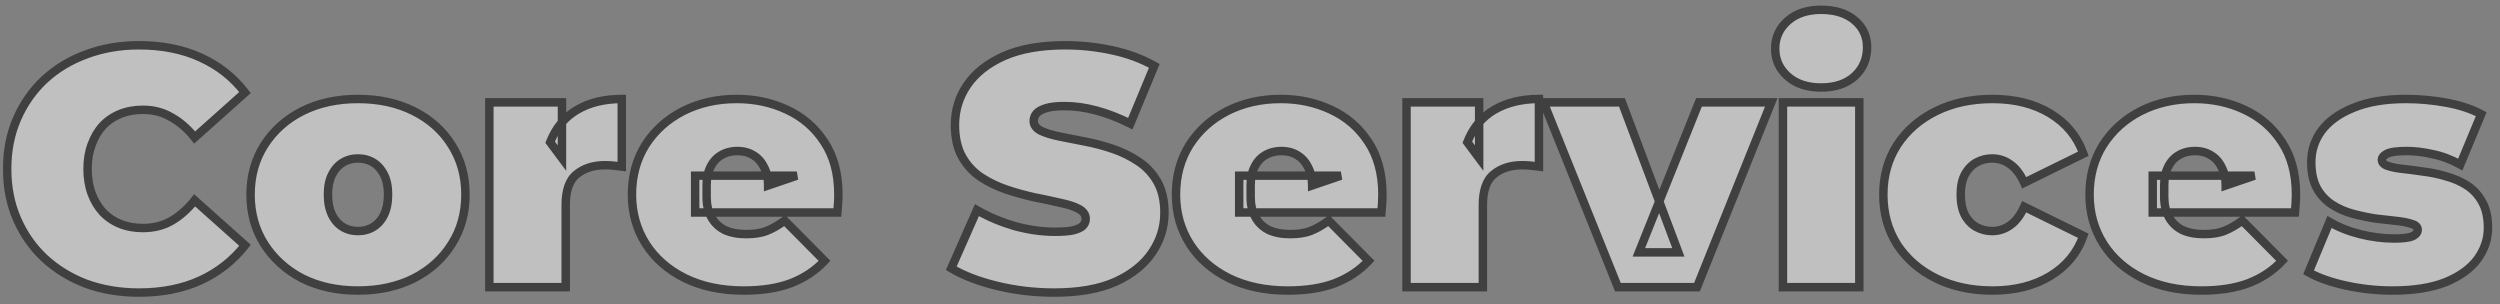
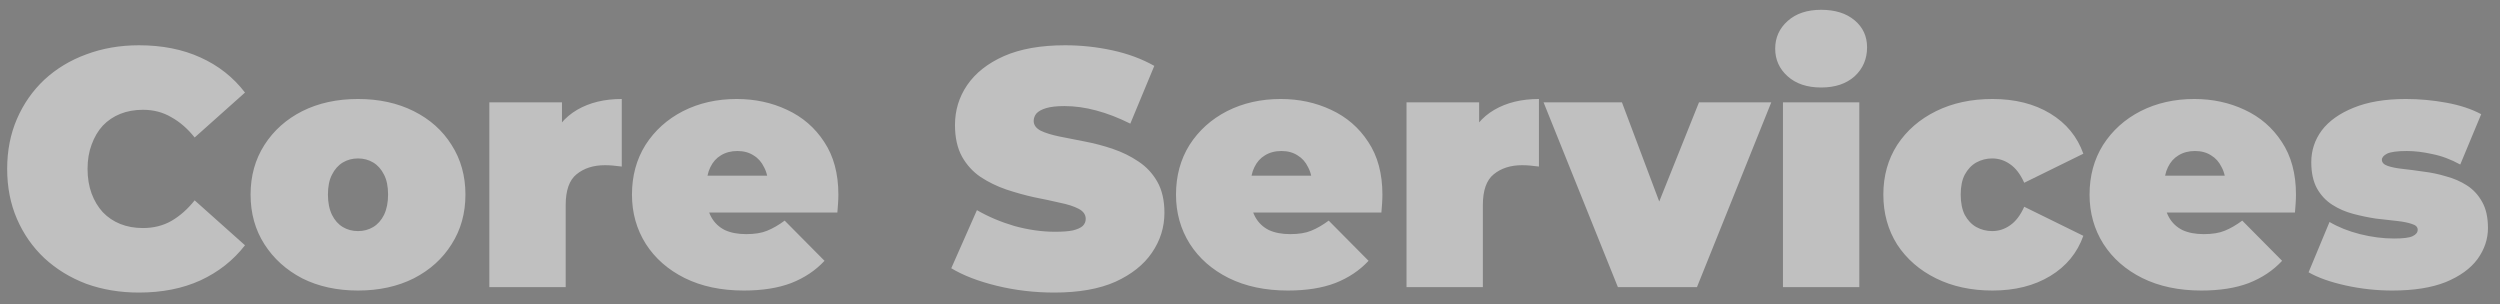
<svg xmlns="http://www.w3.org/2000/svg" width="296" height="36" viewBox="0 0 296 36" fill="none">
  <rect x="0" y="0" width="296" height="36" fill="#808080" stroke="none" />
  <g opacity="0.5">
    <mask id="path-1-outside-1_269_41" maskUnits="userSpaceOnUse" x="0" y="0" width="296" height="36" fill="black">
      <rect fill="white" width="296" height="36" />
-       <path d="M16.448 34.64C14.207 34.64 12.127 34.293 10.207 33.6C8.314 32.88 6.661 31.867 5.247 30.56C3.861 29.253 2.781 27.707 2.007 25.92C1.234 24.133 0.848 22.16 0.848 20C0.848 17.84 1.234 15.867 2.007 14.08C2.781 12.293 3.861 10.747 5.247 9.44C6.661 8.133 8.314 7.133 10.207 6.44C12.127 5.72 14.207 5.36 16.448 5.36C19.194 5.36 21.621 5.84 23.727 6.8C25.861 7.76 27.621 9.147 29.008 10.96L23.047 16.28C22.221 15.24 21.301 14.44 20.288 13.88C19.301 13.293 18.181 13 16.927 13C15.941 13 15.047 13.16 14.248 13.48C13.447 13.8 12.754 14.267 12.168 14.88C11.607 15.493 11.168 16.24 10.848 17.12C10.527 17.973 10.367 18.933 10.367 20C10.367 21.067 10.527 22.04 10.848 22.92C11.168 23.773 11.607 24.507 12.168 25.12C12.754 25.733 13.447 26.2 14.248 26.52C15.047 26.84 15.941 27 16.927 27C18.181 27 19.301 26.72 20.288 26.16C21.301 25.573 22.221 24.76 23.047 23.72L29.008 29.04C27.621 30.827 25.861 32.213 23.727 33.2C21.621 34.16 19.194 34.64 16.448 34.64ZM42.388 34.4C39.908 34.4 37.708 33.92 35.788 32.96C33.895 31.973 32.401 30.627 31.308 28.92C30.215 27.213 29.668 25.253 29.668 23.04C29.668 20.827 30.215 18.867 31.308 17.16C32.401 15.453 33.895 14.12 35.788 13.16C37.708 12.2 39.908 11.72 42.388 11.72C44.868 11.72 47.068 12.2 48.988 13.16C50.908 14.12 52.401 15.453 53.468 17.16C54.562 18.867 55.108 20.827 55.108 23.04C55.108 25.253 54.562 27.213 53.468 28.92C52.401 30.627 50.908 31.973 48.988 32.96C47.068 33.92 44.868 34.4 42.388 34.4ZM42.388 27.36C43.055 27.36 43.655 27.2 44.188 26.88C44.721 26.56 45.148 26.08 45.468 25.44C45.788 24.773 45.948 23.973 45.948 23.04C45.948 22.08 45.788 21.293 45.468 20.68C45.148 20.04 44.721 19.56 44.188 19.24C43.655 18.92 43.055 18.76 42.388 18.76C41.721 18.76 41.121 18.92 40.588 19.24C40.055 19.56 39.628 20.04 39.308 20.68C38.988 21.293 38.828 22.08 38.828 23.04C38.828 23.973 38.988 24.773 39.308 25.44C39.628 26.08 40.055 26.56 40.588 26.88C41.121 27.2 41.721 27.36 42.388 27.36ZM57.938 34V12.12H66.537V18.72L65.138 16.84C65.804 15.133 66.871 13.853 68.338 13C69.804 12.147 71.564 11.72 73.618 11.72V19.72C73.218 19.667 72.858 19.627 72.537 19.6C72.244 19.573 71.938 19.56 71.618 19.56C70.257 19.56 69.138 19.92 68.257 20.64C67.404 21.333 66.978 22.547 66.978 24.28V34H57.938ZM88.064 34.4C85.398 34.4 83.064 33.907 81.064 32.92C79.091 31.933 77.558 30.587 76.464 28.88C75.371 27.147 74.824 25.2 74.824 23.04C74.824 20.827 75.358 18.867 76.424 17.16C77.518 15.453 78.998 14.12 80.864 13.16C82.758 12.2 84.878 11.72 87.224 11.72C89.384 11.72 91.371 12.147 93.184 13C95.024 13.853 96.491 15.12 97.584 16.8C98.704 18.48 99.264 20.56 99.264 23.04C99.264 23.36 99.251 23.72 99.224 24.12C99.198 24.493 99.171 24.84 99.144 25.16H82.304V20.8H94.344L90.944 21.96C90.944 21.107 90.784 20.387 90.464 19.8C90.171 19.187 89.758 18.72 89.224 18.4C88.691 18.053 88.051 17.88 87.304 17.88C86.558 17.88 85.904 18.053 85.344 18.4C84.811 18.72 84.398 19.187 84.104 19.8C83.811 20.387 83.664 21.107 83.664 21.96V23.32C83.664 24.253 83.851 25.053 84.224 25.72C84.598 26.387 85.131 26.893 85.824 27.24C86.518 27.56 87.358 27.72 88.344 27.72C89.358 27.72 90.184 27.587 90.824 27.32C91.491 27.053 92.184 26.653 92.904 26.12L97.624 30.88C96.558 32.027 95.238 32.907 93.664 33.52C92.118 34.107 90.251 34.4 88.064 34.4ZM124.829 34.64C122.483 34.64 120.216 34.373 118.029 33.84C115.843 33.307 114.043 32.613 112.629 31.76L115.669 24.88C117.003 25.653 118.483 26.28 120.109 26.76C121.763 27.213 123.363 27.44 124.909 27.44C125.816 27.44 126.523 27.387 127.029 27.28C127.563 27.147 127.949 26.973 128.189 26.76C128.429 26.52 128.549 26.24 128.549 25.92C128.549 25.413 128.269 25.013 127.709 24.72C127.149 24.427 126.403 24.187 125.469 24C124.563 23.787 123.563 23.573 122.469 23.36C121.376 23.12 120.269 22.813 119.149 22.44C118.056 22.067 117.043 21.573 116.109 20.96C115.203 20.347 114.469 19.547 113.909 18.56C113.349 17.547 113.069 16.293 113.069 14.8C113.069 13.067 113.549 11.493 114.509 10.08C115.496 8.64 116.949 7.493 118.869 6.64C120.816 5.787 123.229 5.36 126.109 5.36C128.003 5.36 129.869 5.56 131.709 5.96C133.549 6.36 135.203 6.973 136.669 7.8L133.829 14.64C132.443 13.947 131.096 13.427 129.789 13.08C128.509 12.733 127.256 12.56 126.029 12.56C125.123 12.56 124.403 12.64 123.869 12.8C123.336 12.96 122.949 13.173 122.709 13.44C122.496 13.707 122.389 14 122.389 14.32C122.389 14.8 122.669 15.187 123.229 15.48C123.789 15.747 124.523 15.973 125.429 16.16C126.363 16.347 127.376 16.547 128.469 16.76C129.589 16.973 130.696 17.267 131.789 17.64C132.883 18.013 133.883 18.507 134.789 19.12C135.723 19.733 136.469 20.533 137.029 21.52C137.589 22.507 137.869 23.733 137.869 25.2C137.869 26.907 137.376 28.48 136.389 29.92C135.429 31.333 133.989 32.48 132.069 33.36C130.149 34.213 127.736 34.64 124.829 34.64ZM152.478 34.4C149.812 34.4 147.478 33.907 145.478 32.92C143.505 31.933 141.972 30.587 140.878 28.88C139.785 27.147 139.238 25.2 139.238 23.04C139.238 20.827 139.772 18.867 140.838 17.16C141.932 15.453 143.412 14.12 145.278 13.16C147.172 12.2 149.292 11.72 151.638 11.72C153.798 11.72 155.785 12.147 157.598 13C159.438 13.853 160.905 15.12 161.998 16.8C163.118 18.48 163.678 20.56 163.678 23.04C163.678 23.36 163.665 23.72 163.638 24.12C163.612 24.493 163.585 24.84 163.558 25.16H146.718V20.8H158.758L155.358 21.96C155.358 21.107 155.198 20.387 154.878 19.8C154.585 19.187 154.172 18.72 153.638 18.4C153.105 18.053 152.465 17.88 151.718 17.88C150.972 17.88 150.318 18.053 149.758 18.4C149.225 18.72 148.812 19.187 148.518 19.8C148.225 20.387 148.078 21.107 148.078 21.96V23.32C148.078 24.253 148.265 25.053 148.638 25.72C149.012 26.387 149.545 26.893 150.238 27.24C150.932 27.56 151.772 27.72 152.758 27.72C153.772 27.72 154.598 27.587 155.238 27.32C155.905 27.053 156.598 26.653 157.318 26.12L162.038 30.88C160.972 32.027 159.652 32.907 158.078 33.52C156.532 34.107 154.665 34.4 152.478 34.4ZM166.531 34V12.12H175.131V18.72L173.731 16.84C174.398 15.133 175.465 13.853 176.931 13C178.398 12.147 180.158 11.72 182.211 11.72V19.72C181.811 19.667 181.451 19.627 181.131 19.6C180.838 19.573 180.531 19.56 180.211 19.56C178.851 19.56 177.731 19.92 176.851 20.64C175.998 21.333 175.571 22.547 175.571 24.28V34H166.531ZM191.559 34L182.759 12.12H192.039L198.719 29.88H194.039L201.159 12.12H209.719L200.919 34H191.559ZM211.102 34V12.12H220.142V34H211.102ZM215.622 10.36C213.968 10.36 212.648 9.92 211.662 9.04C210.675 8.16 210.182 7.067 210.182 5.76C210.182 4.453 210.675 3.36 211.662 2.48C212.648 1.6 213.968 1.16 215.622 1.16C217.275 1.16 218.595 1.573 219.582 2.4C220.568 3.227 221.062 4.293 221.062 5.6C221.062 6.987 220.568 8.133 219.582 9.04C218.595 9.92 217.275 10.36 215.622 10.36ZM235.908 34.4C233.402 34.4 231.175 33.92 229.228 32.96C227.282 32 225.748 30.667 224.628 28.96C223.535 27.227 222.988 25.253 222.988 23.04C222.988 20.827 223.535 18.867 224.628 17.16C225.748 15.453 227.282 14.12 229.228 13.16C231.175 12.2 233.402 11.72 235.908 11.72C238.575 11.72 240.855 12.293 242.748 13.44C244.642 14.587 245.948 16.173 246.668 18.2L239.668 21.64C239.215 20.627 238.655 19.893 237.988 19.44C237.348 18.987 236.642 18.76 235.868 18.76C235.202 18.76 234.575 18.92 233.988 19.24C233.428 19.56 232.975 20.04 232.628 20.68C232.308 21.293 232.148 22.08 232.148 23.04C232.148 24 232.308 24.8 232.628 25.44C232.975 26.08 233.428 26.56 233.988 26.88C234.575 27.2 235.202 27.36 235.868 27.36C236.642 27.36 237.348 27.133 237.988 26.68C238.655 26.227 239.215 25.493 239.668 24.48L246.668 27.92C245.948 29.947 244.642 31.533 242.748 32.68C240.855 33.827 238.575 34.4 235.908 34.4ZM260.643 34.4C257.976 34.4 255.643 33.907 253.643 32.92C251.669 31.933 250.136 30.587 249.043 28.88C247.949 27.147 247.403 25.2 247.403 23.04C247.403 20.827 247.936 18.867 249.003 17.16C250.096 15.453 251.576 14.12 253.443 13.16C255.336 12.2 257.456 11.72 259.803 11.72C261.963 11.72 263.949 12.147 265.763 13C267.603 13.853 269.069 15.12 270.163 16.8C271.283 18.48 271.843 20.56 271.843 23.04C271.843 23.36 271.829 23.72 271.803 24.12C271.776 24.493 271.749 24.84 271.723 25.16H254.883V20.8H266.923L263.523 21.96C263.523 21.107 263.363 20.387 263.043 19.8C262.749 19.187 262.336 18.72 261.803 18.4C261.269 18.053 260.629 17.88 259.883 17.88C259.136 17.88 258.483 18.053 257.923 18.4C257.389 18.72 256.976 19.187 256.683 19.8C256.389 20.387 256.243 21.107 256.243 21.96V23.32C256.243 24.253 256.429 25.053 256.803 25.72C257.176 26.387 257.709 26.893 258.403 27.24C259.096 27.56 259.936 27.72 260.923 27.72C261.936 27.72 262.763 27.587 263.403 27.32C264.069 27.053 264.763 26.653 265.483 26.12L270.203 30.88C269.136 32.027 267.816 32.907 266.243 33.52C264.696 34.107 262.829 34.4 260.643 34.4ZM283.255 34.4C281.389 34.4 279.549 34.2 277.735 33.8C275.922 33.4 274.455 32.88 273.335 32.24L275.815 26.28C276.855 26.893 278.055 27.373 279.415 27.72C280.802 28.067 282.149 28.24 283.455 28.24C284.549 28.24 285.282 28.147 285.655 27.96C286.055 27.773 286.255 27.52 286.255 27.2C286.255 26.88 286.029 26.653 285.575 26.52C285.122 26.36 284.522 26.24 283.775 26.16C283.029 26.08 282.202 25.987 281.295 25.88C280.415 25.747 279.522 25.56 278.615 25.32C277.709 25.08 276.882 24.72 276.135 24.24C275.389 23.76 274.789 23.12 274.335 22.32C273.882 21.493 273.655 20.453 273.655 19.2C273.655 17.813 274.069 16.56 274.895 15.44C275.749 14.32 277.002 13.427 278.655 12.76C280.335 12.067 282.402 11.72 284.855 11.72C286.455 11.72 288.055 11.867 289.655 12.16C291.255 12.453 292.629 12.907 293.775 13.52L291.295 19.48C290.175 18.867 289.069 18.453 287.975 18.24C286.909 18 285.909 17.88 284.975 17.88C283.829 17.88 283.042 17.987 282.615 18.2C282.215 18.413 282.015 18.653 282.015 18.92C282.015 19.24 282.242 19.48 282.695 19.64C283.149 19.8 283.749 19.92 284.495 20C285.242 20.08 286.055 20.187 286.935 20.32C287.842 20.427 288.735 20.613 289.615 20.88C290.522 21.12 291.349 21.48 292.095 21.96C292.842 22.44 293.442 23.093 293.895 23.92C294.349 24.72 294.575 25.747 294.575 27C294.575 28.307 294.162 29.533 293.335 30.68C292.509 31.8 291.255 32.707 289.575 33.4C287.895 34.067 285.789 34.4 283.255 34.4Z" />
    </mask>
    <path d="M16.448 34.64C14.207 34.64 12.127 34.293 10.207 33.6C8.314 32.88 6.661 31.867 5.247 30.56C3.861 29.253 2.781 27.707 2.007 25.92C1.234 24.133 0.848 22.16 0.848 20C0.848 17.84 1.234 15.867 2.007 14.08C2.781 12.293 3.861 10.747 5.247 9.44C6.661 8.133 8.314 7.133 10.207 6.44C12.127 5.72 14.207 5.36 16.448 5.36C19.194 5.36 21.621 5.84 23.727 6.8C25.861 7.76 27.621 9.147 29.008 10.96L23.047 16.28C22.221 15.24 21.301 14.44 20.288 13.88C19.301 13.293 18.181 13 16.927 13C15.941 13 15.047 13.16 14.248 13.48C13.447 13.8 12.754 14.267 12.168 14.88C11.607 15.493 11.168 16.24 10.848 17.12C10.527 17.973 10.367 18.933 10.367 20C10.367 21.067 10.527 22.04 10.848 22.92C11.168 23.773 11.607 24.507 12.168 25.12C12.754 25.733 13.447 26.2 14.248 26.52C15.047 26.84 15.941 27 16.927 27C18.181 27 19.301 26.72 20.288 26.16C21.301 25.573 22.221 24.76 23.047 23.72L29.008 29.04C27.621 30.827 25.861 32.213 23.727 33.2C21.621 34.16 19.194 34.64 16.448 34.64ZM42.388 34.4C39.908 34.4 37.708 33.92 35.788 32.96C33.895 31.973 32.401 30.627 31.308 28.92C30.215 27.213 29.668 25.253 29.668 23.04C29.668 20.827 30.215 18.867 31.308 17.16C32.401 15.453 33.895 14.12 35.788 13.16C37.708 12.2 39.908 11.72 42.388 11.72C44.868 11.72 47.068 12.2 48.988 13.16C50.908 14.12 52.401 15.453 53.468 17.16C54.562 18.867 55.108 20.827 55.108 23.04C55.108 25.253 54.562 27.213 53.468 28.92C52.401 30.627 50.908 31.973 48.988 32.96C47.068 33.92 44.868 34.4 42.388 34.4ZM42.388 27.36C43.055 27.36 43.655 27.2 44.188 26.88C44.721 26.56 45.148 26.08 45.468 25.44C45.788 24.773 45.948 23.973 45.948 23.04C45.948 22.08 45.788 21.293 45.468 20.68C45.148 20.04 44.721 19.56 44.188 19.24C43.655 18.92 43.055 18.76 42.388 18.76C41.721 18.76 41.121 18.92 40.588 19.24C40.055 19.56 39.628 20.04 39.308 20.68C38.988 21.293 38.828 22.08 38.828 23.04C38.828 23.973 38.988 24.773 39.308 25.44C39.628 26.08 40.055 26.56 40.588 26.88C41.121 27.2 41.721 27.36 42.388 27.36ZM57.938 34V12.12H66.537V18.72L65.138 16.84C65.804 15.133 66.871 13.853 68.338 13C69.804 12.147 71.564 11.72 73.618 11.72V19.72C73.218 19.667 72.858 19.627 72.537 19.6C72.244 19.573 71.938 19.56 71.618 19.56C70.257 19.56 69.138 19.92 68.257 20.64C67.404 21.333 66.978 22.547 66.978 24.28V34H57.938ZM88.064 34.4C85.398 34.4 83.064 33.907 81.064 32.92C79.091 31.933 77.558 30.587 76.464 28.88C75.371 27.147 74.824 25.2 74.824 23.04C74.824 20.827 75.358 18.867 76.424 17.16C77.518 15.453 78.998 14.12 80.864 13.16C82.758 12.2 84.878 11.72 87.224 11.72C89.384 11.72 91.371 12.147 93.184 13C95.024 13.853 96.491 15.12 97.584 16.8C98.704 18.48 99.264 20.56 99.264 23.04C99.264 23.36 99.251 23.72 99.224 24.12C99.198 24.493 99.171 24.84 99.144 25.16H82.304V20.8H94.344L90.944 21.96C90.944 21.107 90.784 20.387 90.464 19.8C90.171 19.187 89.758 18.72 89.224 18.4C88.691 18.053 88.051 17.88 87.304 17.88C86.558 17.88 85.904 18.053 85.344 18.4C84.811 18.72 84.398 19.187 84.104 19.8C83.811 20.387 83.664 21.107 83.664 21.96V23.32C83.664 24.253 83.851 25.053 84.224 25.72C84.598 26.387 85.131 26.893 85.824 27.24C86.518 27.56 87.358 27.72 88.344 27.72C89.358 27.72 90.184 27.587 90.824 27.32C91.491 27.053 92.184 26.653 92.904 26.12L97.624 30.88C96.558 32.027 95.238 32.907 93.664 33.52C92.118 34.107 90.251 34.4 88.064 34.4ZM124.829 34.64C122.483 34.64 120.216 34.373 118.029 33.84C115.843 33.307 114.043 32.613 112.629 31.76L115.669 24.88C117.003 25.653 118.483 26.28 120.109 26.76C121.763 27.213 123.363 27.44 124.909 27.44C125.816 27.44 126.523 27.387 127.029 27.28C127.563 27.147 127.949 26.973 128.189 26.76C128.429 26.52 128.549 26.24 128.549 25.92C128.549 25.413 128.269 25.013 127.709 24.72C127.149 24.427 126.403 24.187 125.469 24C124.563 23.787 123.563 23.573 122.469 23.36C121.376 23.12 120.269 22.813 119.149 22.44C118.056 22.067 117.043 21.573 116.109 20.96C115.203 20.347 114.469 19.547 113.909 18.56C113.349 17.547 113.069 16.293 113.069 14.8C113.069 13.067 113.549 11.493 114.509 10.08C115.496 8.64 116.949 7.493 118.869 6.64C120.816 5.787 123.229 5.36 126.109 5.36C128.003 5.36 129.869 5.56 131.709 5.96C133.549 6.36 135.203 6.973 136.669 7.8L133.829 14.64C132.443 13.947 131.096 13.427 129.789 13.08C128.509 12.733 127.256 12.56 126.029 12.56C125.123 12.56 124.403 12.64 123.869 12.8C123.336 12.96 122.949 13.173 122.709 13.44C122.496 13.707 122.389 14 122.389 14.32C122.389 14.8 122.669 15.187 123.229 15.48C123.789 15.747 124.523 15.973 125.429 16.16C126.363 16.347 127.376 16.547 128.469 16.76C129.589 16.973 130.696 17.267 131.789 17.64C132.883 18.013 133.883 18.507 134.789 19.12C135.723 19.733 136.469 20.533 137.029 21.52C137.589 22.507 137.869 23.733 137.869 25.2C137.869 26.907 137.376 28.48 136.389 29.92C135.429 31.333 133.989 32.48 132.069 33.36C130.149 34.213 127.736 34.64 124.829 34.64ZM152.478 34.4C149.812 34.4 147.478 33.907 145.478 32.92C143.505 31.933 141.972 30.587 140.878 28.88C139.785 27.147 139.238 25.2 139.238 23.04C139.238 20.827 139.772 18.867 140.838 17.16C141.932 15.453 143.412 14.12 145.278 13.16C147.172 12.2 149.292 11.72 151.638 11.72C153.798 11.72 155.785 12.147 157.598 13C159.438 13.853 160.905 15.12 161.998 16.8C163.118 18.48 163.678 20.56 163.678 23.04C163.678 23.36 163.665 23.72 163.638 24.12C163.612 24.493 163.585 24.84 163.558 25.16H146.718V20.8H158.758L155.358 21.96C155.358 21.107 155.198 20.387 154.878 19.8C154.585 19.187 154.172 18.72 153.638 18.4C153.105 18.053 152.465 17.88 151.718 17.88C150.972 17.88 150.318 18.053 149.758 18.4C149.225 18.72 148.812 19.187 148.518 19.8C148.225 20.387 148.078 21.107 148.078 21.96V23.32C148.078 24.253 148.265 25.053 148.638 25.72C149.012 26.387 149.545 26.893 150.238 27.24C150.932 27.56 151.772 27.72 152.758 27.72C153.772 27.72 154.598 27.587 155.238 27.32C155.905 27.053 156.598 26.653 157.318 26.12L162.038 30.88C160.972 32.027 159.652 32.907 158.078 33.52C156.532 34.107 154.665 34.4 152.478 34.4ZM166.531 34V12.12H175.131V18.72L173.731 16.84C174.398 15.133 175.465 13.853 176.931 13C178.398 12.147 180.158 11.72 182.211 11.72V19.72C181.811 19.667 181.451 19.627 181.131 19.6C180.838 19.573 180.531 19.56 180.211 19.56C178.851 19.56 177.731 19.92 176.851 20.64C175.998 21.333 175.571 22.547 175.571 24.28V34H166.531ZM191.559 34L182.759 12.12H192.039L198.719 29.88H194.039L201.159 12.12H209.719L200.919 34H191.559ZM211.102 34V12.12H220.142V34H211.102ZM215.622 10.36C213.968 10.36 212.648 9.92 211.662 9.04C210.675 8.16 210.182 7.067 210.182 5.76C210.182 4.453 210.675 3.36 211.662 2.48C212.648 1.6 213.968 1.16 215.622 1.16C217.275 1.16 218.595 1.573 219.582 2.4C220.568 3.227 221.062 4.293 221.062 5.6C221.062 6.987 220.568 8.133 219.582 9.04C218.595 9.92 217.275 10.36 215.622 10.36ZM235.908 34.4C233.402 34.4 231.175 33.92 229.228 32.96C227.282 32 225.748 30.667 224.628 28.96C223.535 27.227 222.988 25.253 222.988 23.04C222.988 20.827 223.535 18.867 224.628 17.16C225.748 15.453 227.282 14.12 229.228 13.16C231.175 12.2 233.402 11.72 235.908 11.72C238.575 11.72 240.855 12.293 242.748 13.44C244.642 14.587 245.948 16.173 246.668 18.2L239.668 21.64C239.215 20.627 238.655 19.893 237.988 19.44C237.348 18.987 236.642 18.76 235.868 18.76C235.202 18.76 234.575 18.92 233.988 19.24C233.428 19.56 232.975 20.04 232.628 20.68C232.308 21.293 232.148 22.08 232.148 23.04C232.148 24 232.308 24.8 232.628 25.44C232.975 26.08 233.428 26.56 233.988 26.88C234.575 27.2 235.202 27.36 235.868 27.36C236.642 27.36 237.348 27.133 237.988 26.68C238.655 26.227 239.215 25.493 239.668 24.48L246.668 27.92C245.948 29.947 244.642 31.533 242.748 32.68C240.855 33.827 238.575 34.4 235.908 34.4ZM260.643 34.4C257.976 34.4 255.643 33.907 253.643 32.92C251.669 31.933 250.136 30.587 249.043 28.88C247.949 27.147 247.403 25.2 247.403 23.04C247.403 20.827 247.936 18.867 249.003 17.16C250.096 15.453 251.576 14.12 253.443 13.16C255.336 12.2 257.456 11.72 259.803 11.72C261.963 11.72 263.949 12.147 265.763 13C267.603 13.853 269.069 15.12 270.163 16.8C271.283 18.48 271.843 20.56 271.843 23.04C271.843 23.36 271.829 23.72 271.803 24.12C271.776 24.493 271.749 24.84 271.723 25.16H254.883V20.8H266.923L263.523 21.96C263.523 21.107 263.363 20.387 263.043 19.8C262.749 19.187 262.336 18.72 261.803 18.4C261.269 18.053 260.629 17.88 259.883 17.88C259.136 17.88 258.483 18.053 257.923 18.4C257.389 18.72 256.976 19.187 256.683 19.8C256.389 20.387 256.243 21.107 256.243 21.96V23.32C256.243 24.253 256.429 25.053 256.803 25.72C257.176 26.387 257.709 26.893 258.403 27.24C259.096 27.56 259.936 27.72 260.923 27.72C261.936 27.72 262.763 27.587 263.403 27.32C264.069 27.053 264.763 26.653 265.483 26.12L270.203 30.88C269.136 32.027 267.816 32.907 266.243 33.52C264.696 34.107 262.829 34.4 260.643 34.4ZM283.255 34.4C281.389 34.4 279.549 34.2 277.735 33.8C275.922 33.4 274.455 32.88 273.335 32.24L275.815 26.28C276.855 26.893 278.055 27.373 279.415 27.72C280.802 28.067 282.149 28.24 283.455 28.24C284.549 28.24 285.282 28.147 285.655 27.96C286.055 27.773 286.255 27.52 286.255 27.2C286.255 26.88 286.029 26.653 285.575 26.52C285.122 26.36 284.522 26.24 283.775 26.16C283.029 26.08 282.202 25.987 281.295 25.88C280.415 25.747 279.522 25.56 278.615 25.32C277.709 25.08 276.882 24.72 276.135 24.24C275.389 23.76 274.789 23.12 274.335 22.32C273.882 21.493 273.655 20.453 273.655 19.2C273.655 17.813 274.069 16.56 274.895 15.44C275.749 14.32 277.002 13.427 278.655 12.76C280.335 12.067 282.402 11.72 284.855 11.72C286.455 11.72 288.055 11.867 289.655 12.16C291.255 12.453 292.629 12.907 293.775 13.52L291.295 19.48C290.175 18.867 289.069 18.453 287.975 18.24C286.909 18 285.909 17.88 284.975 17.88C283.829 17.88 283.042 17.987 282.615 18.2C282.215 18.413 282.015 18.653 282.015 18.92C282.015 19.24 282.242 19.48 282.695 19.64C283.149 19.8 283.749 19.92 284.495 20C285.242 20.08 286.055 20.187 286.935 20.32C287.842 20.427 288.735 20.613 289.615 20.88C290.522 21.12 291.349 21.48 292.095 21.96C292.842 22.44 293.442 23.093 293.895 23.92C294.349 24.72 294.575 25.747 294.575 27C294.575 28.307 294.162 29.533 293.335 30.68C292.509 31.8 291.255 32.707 289.575 33.4C287.895 34.067 285.789 34.4 283.255 34.4Z" fill="white" />
-     <path d="M10.207 33.6L10.03 34.067L10.038 34.07L10.207 33.6ZM5.247 30.56L4.905 30.924L4.908 30.927L5.247 30.56ZM2.007 25.92L1.549 26.119L1.549 26.119L2.007 25.92ZM2.007 14.08L1.549 13.881L1.549 13.881L2.007 14.08ZM5.247 9.44L4.908 9.073L4.905 9.076L5.247 9.44ZM10.207 6.44L10.379 6.91L10.383 6.908L10.207 6.44ZM23.727 6.8L23.52 7.255L23.522 7.256L23.727 6.8ZM29.008 10.96L29.34 11.333L29.686 11.024L29.405 10.656L29.008 10.96ZM23.047 16.28L22.656 16.591L22.985 17.006L23.381 16.653L23.047 16.28ZM20.288 13.88L20.032 14.31L20.039 14.314L20.046 14.318L20.288 13.88ZM14.248 13.48L14.433 13.944L14.433 13.944L14.248 13.48ZM12.168 14.88L11.806 14.534L11.798 14.543L12.168 14.88ZM10.848 17.12L11.316 17.296L11.317 17.291L10.848 17.12ZM10.848 22.92L10.378 23.091L10.379 23.096L10.848 22.92ZM12.168 25.12L11.798 25.457L11.806 25.466L12.168 25.12ZM14.248 26.52L14.062 26.984L14.062 26.984L14.248 26.52ZM20.288 26.16L20.534 26.595L20.538 26.593L20.288 26.16ZM23.047 23.72L23.381 23.347L22.985 22.994L22.656 23.409L23.047 23.72ZM29.008 29.04L29.402 29.347L29.689 28.978L29.34 28.667L29.008 29.04ZM23.727 33.2L23.935 33.655L23.937 33.654L23.727 33.2ZM16.448 34.14C14.26 34.14 12.238 33.802 10.377 33.13L10.038 34.07C12.017 34.785 14.155 35.14 16.448 35.14V34.14ZM10.385 33.133C8.549 32.434 6.951 31.454 5.587 30.193L4.908 30.927C6.371 32.279 8.08 33.326 10.03 34.067L10.385 33.133ZM5.59 30.196C4.254 28.937 3.213 27.447 2.466 25.721L1.549 26.119C2.348 27.966 3.467 29.57 4.905 30.924L5.59 30.196ZM2.466 25.721C1.723 24.004 1.347 22.099 1.347 20H0.347C0.347 22.221 0.745 24.263 1.549 26.119L2.466 25.721ZM1.347 20C1.347 17.901 1.723 15.996 2.466 14.279L1.549 13.881C0.745 15.737 0.347 17.779 0.347 20H1.347ZM2.466 14.279C3.213 12.553 4.254 11.063 5.59 9.804L4.905 9.076C3.467 10.43 2.348 12.034 1.549 13.881L2.466 14.279ZM5.587 9.807C6.949 8.547 8.545 7.581 10.379 6.91L10.036 5.97C8.083 6.685 6.372 7.719 4.908 9.073L5.587 9.807ZM10.383 6.908C12.242 6.211 14.262 5.86 16.448 5.86V4.86C14.153 4.86 12.013 5.229 10.032 5.972L10.383 6.908ZM16.448 5.86C19.136 5.86 21.49 6.33 23.52 7.255L23.935 6.345C21.752 5.35 19.253 4.86 16.448 4.86V5.86ZM23.522 7.256C25.582 8.183 27.275 9.518 28.61 11.264L29.405 10.656C27.966 8.775 26.14 7.337 23.933 6.344L23.522 7.256ZM28.674 10.587L22.715 15.907L23.381 16.653L29.34 11.333L28.674 10.587ZM23.439 15.969C22.577 14.885 21.608 14.039 20.529 13.442L20.046 14.318C20.993 14.841 21.864 15.595 22.656 16.591L23.439 15.969ZM20.543 13.45C19.472 12.813 18.262 12.5 16.927 12.5V13.5C18.099 13.5 19.13 13.773 20.032 14.31L20.543 13.45ZM16.927 12.5C15.886 12.5 14.929 12.669 14.062 13.016L14.433 13.944C15.166 13.651 15.995 13.5 16.927 13.5V12.5ZM14.062 13.016C13.197 13.362 12.443 13.869 11.806 14.534L12.529 15.226C13.065 14.665 13.698 14.238 14.433 13.944L14.062 13.016ZM11.798 14.543C11.189 15.21 10.717 16.015 10.378 16.949L11.317 17.291C11.618 16.465 12.026 15.776 12.537 15.217L11.798 14.543ZM10.379 16.944C10.035 17.863 9.867 18.883 9.867 20H10.867C10.867 18.983 11.02 18.084 11.316 17.296L10.379 16.944ZM9.867 20C9.867 21.117 10.035 22.149 10.378 23.091L11.317 22.749C11.02 21.931 10.867 21.016 10.867 20H9.867ZM10.379 23.096C10.72 24.003 11.191 24.792 11.798 25.457L12.537 24.783C12.024 24.221 11.616 23.544 11.316 22.744L10.379 23.096ZM11.806 25.466C12.443 26.131 13.197 26.638 14.062 26.984L14.433 26.056C13.698 25.762 13.065 25.335 12.529 24.774L11.806 25.466ZM14.062 26.984C14.929 27.331 15.886 27.5 16.927 27.5V26.5C15.995 26.5 15.166 26.349 14.433 26.056L14.062 26.984ZM16.927 27.5C18.258 27.5 19.465 27.202 20.534 26.595L20.041 25.725C19.137 26.238 18.104 26.5 16.927 26.5V27.5ZM20.538 26.593C21.612 25.971 22.578 25.114 23.439 24.031L22.656 23.409C21.863 24.406 20.989 25.176 20.037 25.727L20.538 26.593ZM22.715 24.093L28.674 29.413L29.34 28.667L23.381 23.347L22.715 24.093ZM28.613 28.733C27.277 30.454 25.581 31.792 23.518 32.746L23.937 33.654C26.14 32.635 27.965 31.199 29.402 29.347L28.613 28.733ZM23.52 32.745C21.49 33.67 19.136 34.14 16.448 34.14V35.14C19.253 35.14 21.752 34.65 23.935 33.655L23.52 32.745ZM35.788 32.96L35.557 33.404L35.565 33.407L35.788 32.96ZM31.308 28.92L30.887 29.19L30.887 29.19L31.308 28.92ZM31.308 17.16L30.887 16.89L30.887 16.89L31.308 17.16ZM35.788 13.16L35.565 12.713L35.562 12.714L35.788 13.16ZM48.988 13.16L48.764 13.607L48.764 13.607L48.988 13.16ZM53.468 17.16L53.044 17.425L53.047 17.43L53.468 17.16ZM53.468 28.92L53.047 28.65L53.044 28.655L53.468 28.92ZM48.988 32.96L49.212 33.407L49.217 33.405L48.988 32.96ZM44.188 26.88L43.931 26.451L43.931 26.451L44.188 26.88ZM45.468 25.44L45.915 25.664L45.919 25.656L45.468 25.44ZM45.468 20.68L45.021 20.904L45.025 20.911L45.468 20.68ZM44.188 19.24L43.931 19.669L43.931 19.669L44.188 19.24ZM40.588 19.24L40.331 18.811L40.331 18.811L40.588 19.24ZM39.308 20.68L39.752 20.911L39.755 20.904L39.308 20.68ZM39.308 25.44L38.857 25.656L38.861 25.664L39.308 25.44ZM40.588 26.88L40.331 27.309L40.331 27.309L40.588 26.88ZM42.388 33.9C39.974 33.9 37.852 33.433 36.012 32.513L35.565 33.407C37.564 34.407 39.843 34.9 42.388 34.9V33.9ZM36.019 32.517C34.199 31.568 32.773 30.279 31.729 28.65L30.887 29.19C32.03 30.974 33.591 32.379 35.557 33.403L36.019 32.517ZM31.729 28.65C30.692 27.032 30.168 25.167 30.168 23.04H29.168C29.168 25.34 29.738 27.395 30.887 29.19L31.729 28.65ZM30.168 23.04C30.168 20.913 30.692 19.049 31.729 17.43L30.887 16.89C29.738 18.685 29.168 20.74 29.168 23.04H30.168ZM31.729 17.43C32.772 15.802 34.197 14.528 36.014 13.606L35.562 12.714C33.593 13.712 32.031 15.105 30.887 16.89L31.729 17.43ZM36.012 13.607C37.852 12.687 39.974 12.22 42.388 12.22V11.22C39.843 11.22 37.564 11.713 35.565 12.713L36.012 13.607ZM42.388 12.22C44.803 12.22 46.924 12.687 48.764 13.607L49.212 12.713C47.212 11.713 44.934 11.22 42.388 11.22V12.22ZM48.764 13.607C50.608 14.529 52.029 15.802 53.044 17.425L53.892 16.895C52.773 15.105 51.208 13.711 49.212 12.713L48.764 13.607ZM53.047 17.43C54.084 19.049 54.608 20.913 54.608 23.04H55.608C55.608 20.74 55.039 18.685 53.889 16.89L53.047 17.43ZM54.608 23.04C54.608 25.167 54.084 27.032 53.047 28.65L53.889 29.19C55.039 27.395 55.608 25.34 55.608 23.04H54.608ZM53.044 28.655C52.029 30.28 50.605 31.567 48.76 32.515L49.217 33.405C51.211 32.38 52.774 30.974 53.892 29.185L53.044 28.655ZM48.764 32.513C46.924 33.433 44.803 33.9 42.388 33.9V34.9C44.934 34.9 47.212 34.407 49.212 33.407L48.764 32.513ZM42.388 27.86C43.139 27.86 43.829 27.679 44.445 27.309L43.931 26.451C43.481 26.721 42.971 26.86 42.388 26.86V27.86ZM44.445 27.309C45.072 26.933 45.559 26.376 45.915 25.664L45.021 25.216C44.737 25.784 44.371 26.187 43.931 26.451L44.445 27.309ZM45.919 25.656C46.279 24.907 46.448 24.029 46.448 23.04H45.448C45.448 23.918 45.298 24.64 45.017 25.224L45.919 25.656ZM46.448 23.04C46.448 22.029 46.28 21.156 45.911 20.449L45.025 20.911C45.296 21.431 45.448 22.131 45.448 23.04H46.448ZM45.915 20.456C45.559 19.744 45.072 19.187 44.445 18.811L43.931 19.669C44.371 19.933 44.737 20.336 45.021 20.904L45.915 20.456ZM44.445 18.811C43.829 18.441 43.139 18.26 42.388 18.26V19.26C42.971 19.26 43.481 19.399 43.931 19.669L44.445 18.811ZM42.388 18.26C41.638 18.26 40.947 18.441 40.331 18.811L40.845 19.669C41.295 19.399 41.805 19.26 42.388 19.26V18.26ZM40.331 18.811C39.704 19.187 39.217 19.744 38.861 20.456L39.755 20.904C40.039 20.336 40.405 19.933 40.845 19.669L40.331 18.811ZM38.865 20.449C38.496 21.156 38.328 22.029 38.328 23.04H39.328C39.328 22.131 39.48 21.431 39.751 20.911L38.865 20.449ZM38.328 23.04C38.328 24.029 38.498 24.907 38.857 25.656L39.759 25.224C39.479 24.64 39.328 23.918 39.328 23.04H38.328ZM38.861 25.664C39.217 26.376 39.704 26.933 40.331 27.309L40.845 26.451C40.405 26.187 40.039 25.784 39.755 25.216L38.861 25.664ZM40.331 27.309C40.947 27.679 41.638 27.86 42.388 27.86V26.86C41.805 26.86 41.295 26.721 40.845 26.451L40.331 27.309ZM57.938 34H57.438V34.5H57.938V34ZM57.938 12.12V11.62H57.438V12.12H57.938ZM66.537 12.12H67.037V11.62H66.537V12.12ZM66.537 18.72L66.136 19.019L67.037 20.229V18.72H66.537ZM65.138 16.84L64.672 16.658L64.571 16.916L64.737 17.139L65.138 16.84ZM68.338 13L68.086 12.568L68.086 12.568L68.338 13ZM73.618 11.72H74.118V11.22H73.618V11.72ZM73.618 19.72L73.551 20.216L74.118 20.291V19.72H73.618ZM72.537 19.6L72.492 20.098L72.496 20.098L72.537 19.6ZM68.257 20.64L68.573 21.028L68.574 21.027L68.257 20.64ZM66.978 34V34.5H67.478V34H66.978ZM58.438 34V12.12H57.438V34H58.438ZM57.938 12.62H66.537V11.62H57.938V12.62ZM66.037 12.12V18.72H67.037V12.12H66.037ZM66.939 18.421L65.538 16.541L64.737 17.139L66.136 19.019L66.939 18.421ZM65.603 17.022C66.232 15.412 67.228 14.224 68.589 13.432L68.086 12.568C66.514 13.483 65.376 14.855 64.672 16.658L65.603 17.022ZM68.589 13.432C69.965 12.632 71.634 12.22 73.618 12.22V11.22C71.494 11.22 69.644 11.662 68.086 12.568L68.589 13.432ZM73.118 11.72V19.72H74.118V11.72H73.118ZM73.684 19.224C73.277 19.17 72.909 19.129 72.579 19.102L72.496 20.098C72.806 20.124 73.158 20.163 73.551 20.216L73.684 19.224ZM72.583 19.102C72.273 19.074 71.951 19.06 71.618 19.06V20.06C71.924 20.06 72.215 20.073 72.492 20.098L72.583 19.102ZM71.618 19.06C70.166 19.06 68.927 19.446 67.941 20.253L68.574 21.027C69.348 20.394 70.349 20.06 71.618 20.06V19.06ZM67.942 20.252C66.918 21.084 66.478 22.483 66.478 24.28H67.478C67.478 22.61 67.89 21.583 68.573 21.028L67.942 20.252ZM66.478 24.28V34H67.478V24.28H66.478ZM66.978 33.5H57.938V34.5H66.978V33.5ZM81.064 32.92L80.841 33.367L80.843 33.368L81.064 32.92ZM76.464 28.88L76.041 29.147L76.043 29.15L76.464 28.88ZM76.424 17.16L76.003 16.89L76 16.895L76.424 17.16ZM80.864 13.16L80.638 12.714L80.636 12.715L80.864 13.16ZM93.184 13L92.972 13.452L92.974 13.454L93.184 13ZM97.584 16.8L97.165 17.073L97.168 17.077L97.584 16.8ZM99.224 24.12L99.723 24.156L99.723 24.153L99.224 24.12ZM99.144 25.16V25.66H99.604L99.643 25.201L99.144 25.16ZM82.304 25.16H81.804V25.66H82.304V25.16ZM82.304 20.8V20.3H81.804V20.8H82.304ZM94.344 20.8L94.506 21.273L94.344 20.3V20.8ZM90.944 21.96H90.444V22.659L91.106 22.433L90.944 21.96ZM90.464 19.8L90.013 20.016L90.019 20.028L90.025 20.039L90.464 19.8ZM89.224 18.4L88.952 18.819L88.959 18.824L88.967 18.829L89.224 18.4ZM85.344 18.4L85.602 18.829L85.608 18.825L85.344 18.4ZM84.104 19.8L84.552 20.024L84.555 20.016L84.104 19.8ZM84.224 25.72L84.661 25.476L84.661 25.476L84.224 25.72ZM85.824 27.24L85.601 27.687L85.608 27.691L85.615 27.694L85.824 27.24ZM90.824 27.32L90.639 26.856L90.632 26.858L90.824 27.32ZM92.904 26.12L93.259 25.768L92.955 25.461L92.607 25.718L92.904 26.12ZM97.624 30.88L97.99 31.221L98.318 30.869L97.979 30.528L97.624 30.88ZM93.664 33.52L93.842 33.987L93.846 33.986L93.664 33.52ZM88.064 33.9C85.46 33.9 83.205 33.418 81.286 32.472L80.843 33.368C82.924 34.395 85.336 34.9 88.064 34.9V33.9ZM81.288 32.473C79.388 31.523 77.926 30.234 76.885 28.61L76.043 29.15C77.19 30.939 78.794 32.344 80.841 33.367L81.288 32.473ZM76.887 28.613C75.847 26.964 75.324 25.111 75.324 23.04H74.324C74.324 25.289 74.895 27.329 76.041 29.147L76.887 28.613ZM75.324 23.04C75.324 20.911 75.836 19.044 76.848 17.425L76 16.895C74.879 18.689 74.324 20.743 74.324 23.04H75.324ZM76.845 17.43C77.889 15.8 79.302 14.526 81.093 13.605L80.636 12.715C78.694 13.714 77.146 15.107 76.003 16.89L76.845 17.43ZM81.091 13.606C82.907 12.685 84.948 12.22 87.224 12.22V11.22C84.808 11.22 82.609 11.715 80.638 12.714L81.091 13.606ZM87.224 12.22C89.317 12.22 91.23 12.633 92.972 13.452L93.397 12.548C91.512 11.661 89.452 11.22 87.224 11.22V12.22ZM92.974 13.454C94.73 14.268 96.124 15.472 97.165 17.073L98.003 16.527C96.858 14.768 95.319 13.439 93.395 12.546L92.974 13.454ZM97.168 17.077C98.222 18.658 98.764 20.636 98.764 23.04H99.764C99.764 20.484 99.186 18.302 98 16.523L97.168 17.077ZM98.764 23.04C98.764 23.347 98.752 23.695 98.725 24.087L99.723 24.153C99.751 23.745 99.764 23.373 99.764 23.04H98.764ZM98.726 24.084C98.699 24.456 98.673 24.801 98.646 25.119L99.643 25.201C99.669 24.879 99.696 24.531 99.723 24.156L98.726 24.084ZM99.144 24.66H82.304V25.66H99.144V24.66ZM82.804 25.16V20.8H81.804V25.16H82.804ZM82.304 21.3H94.344V20.3H82.304V21.3ZM94.183 20.327L90.783 21.487L91.106 22.433L94.506 21.273L94.183 20.327ZM91.444 21.96C91.444 21.046 91.273 20.238 90.903 19.561L90.025 20.039C90.296 20.535 90.444 21.168 90.444 21.96H91.444ZM90.915 19.584C90.584 18.891 90.107 18.346 89.482 17.971L88.967 18.829C89.409 19.094 89.758 19.482 90.013 20.016L90.915 19.584ZM89.497 17.981C88.869 17.573 88.131 17.38 87.304 17.38V18.38C87.971 18.38 88.513 18.534 88.952 18.819L89.497 17.981ZM87.304 17.38C86.478 17.38 85.73 17.573 85.081 17.975L85.608 18.825C86.078 18.534 86.638 18.38 87.304 18.38V17.38ZM85.087 17.971C84.462 18.346 83.985 18.891 83.653 19.584L84.555 20.016C84.811 19.482 85.16 19.094 85.602 18.829L85.087 17.971ZM83.657 19.576C83.32 20.25 83.164 21.052 83.164 21.96H84.164C84.164 21.162 84.302 20.523 84.552 20.024L83.657 19.576ZM83.164 21.96V23.32H84.164V21.96H83.164ZM83.164 23.32C83.164 24.32 83.365 25.208 83.788 25.964L84.661 25.476C84.337 24.898 84.164 24.187 84.164 23.32H83.164ZM83.788 25.964C84.211 26.72 84.819 27.296 85.601 27.687L86.048 26.793C85.443 26.49 84.984 26.054 84.661 25.476L83.788 25.964ZM85.615 27.694C86.39 28.052 87.306 28.22 88.344 28.22V27.22C87.41 27.22 86.645 27.068 86.034 26.786L85.615 27.694ZM88.344 28.22C89.396 28.22 90.294 28.082 91.017 27.782L90.632 26.858C90.074 27.091 89.32 27.22 88.344 27.22V28.22ZM91.01 27.784C91.725 27.498 92.456 27.075 93.202 26.522L92.607 25.718C91.913 26.232 91.257 26.608 90.639 26.856L91.01 27.784ZM92.549 26.472L97.269 31.232L97.979 30.528L93.259 25.768L92.549 26.472ZM97.258 30.539C96.247 31.627 94.992 32.466 93.483 33.054L93.846 33.986C95.484 33.347 96.869 32.427 97.99 31.221L97.258 30.539ZM93.487 33.053C92.012 33.612 90.209 33.9 88.064 33.9V34.9C90.293 34.9 92.223 34.601 93.842 33.987L93.487 33.053ZM118.029 33.84L118.148 33.354L118.029 33.84ZM112.629 31.76L112.172 31.558L111.994 31.96L112.371 32.188L112.629 31.76ZM115.669 24.88L115.92 24.448L115.438 24.168L115.212 24.678L115.669 24.88ZM120.109 26.76L119.968 27.24L119.977 27.242L120.109 26.76ZM127.029 27.28L127.132 27.769L127.142 27.767L127.151 27.765L127.029 27.28ZM128.189 26.76L128.522 27.134L128.533 27.124L128.543 27.114L128.189 26.76ZM127.709 24.72L127.477 25.163L127.477 25.163L127.709 24.72ZM125.469 24L125.355 24.487L125.363 24.489L125.371 24.49L125.469 24ZM122.469 23.36L122.362 23.849L122.374 23.851L122.469 23.36ZM119.149 22.44L118.988 22.913L118.991 22.914L119.149 22.44ZM116.109 20.96L115.829 21.374L115.835 21.378L116.109 20.96ZM113.909 18.56L113.472 18.802L113.475 18.807L113.909 18.56ZM114.509 10.08L114.097 9.797L114.096 9.799L114.509 10.08ZM118.869 6.64L118.669 6.182L118.666 6.183L118.869 6.64ZM131.709 5.96L131.603 6.449L131.603 6.449L131.709 5.96ZM136.669 7.8L137.131 7.992L137.301 7.582L136.915 7.364L136.669 7.8ZM133.829 14.64L133.606 15.087L134.085 15.327L134.291 14.832L133.829 14.64ZM129.789 13.08L129.659 13.563L129.661 13.563L129.789 13.08ZM123.869 12.8L123.726 12.321L123.726 12.321L123.869 12.8ZM122.709 13.44L122.338 13.105L122.328 13.116L122.319 13.128L122.709 13.44ZM123.229 15.48L122.997 15.923L123.006 15.927L123.014 15.931L123.229 15.48ZM125.429 16.16L125.329 16.65L125.331 16.65L125.429 16.16ZM128.469 16.76L128.374 17.251L128.376 17.251L128.469 16.76ZM131.789 17.64L131.628 18.113L131.628 18.113L131.789 17.64ZM134.789 19.12L134.509 19.534L134.515 19.538L134.789 19.12ZM137.029 21.52L136.595 21.767L136.595 21.767L137.029 21.52ZM136.389 29.92L135.977 29.637L135.976 29.639L136.389 29.92ZM132.069 33.36L132.272 33.817L132.278 33.815L132.069 33.36ZM124.829 34.14C122.521 34.14 120.294 33.878 118.148 33.354L117.911 34.326C120.138 34.869 122.444 35.14 124.829 35.14V34.14ZM118.148 33.354C115.994 32.829 114.245 32.151 112.888 31.332L112.371 32.188C113.84 33.075 115.692 33.785 117.911 34.326L118.148 33.354ZM113.087 31.962L116.127 25.082L115.212 24.678L112.172 31.558L113.087 31.962ZM115.419 25.312C116.79 26.108 118.307 26.749 119.968 27.24L120.251 26.28C118.659 25.811 117.216 25.199 115.92 24.448L115.419 25.312ZM119.977 27.242C121.669 27.706 123.314 27.94 124.909 27.94V26.94C123.412 26.94 121.856 26.721 120.242 26.278L119.977 27.242ZM124.909 27.94C125.829 27.94 126.576 27.887 127.132 27.769L126.926 26.791C126.47 26.887 125.803 26.94 124.909 26.94V27.94ZM127.151 27.765C127.714 27.624 128.193 27.426 128.522 27.134L127.857 26.386C127.706 26.52 127.412 26.669 126.908 26.795L127.151 27.765ZM128.543 27.114C128.87 26.786 129.049 26.381 129.049 25.92H128.049C128.049 26.099 127.988 26.254 127.836 26.406L128.543 27.114ZM129.049 25.92C129.049 25.178 128.618 24.631 127.941 24.277L127.477 25.163C127.921 25.395 128.049 25.648 128.049 25.92H129.049ZM127.941 24.277C127.324 23.953 126.526 23.701 125.567 23.51L125.371 24.49C126.279 24.672 126.975 24.9 127.477 25.163L127.941 24.277ZM125.584 23.513C124.67 23.298 123.664 23.084 122.565 22.869L122.374 23.851C123.462 24.063 124.455 24.275 125.355 24.487L125.584 23.513ZM122.577 22.872C121.501 22.636 120.412 22.334 119.307 21.966L118.991 22.914C120.127 23.293 121.251 23.604 122.362 23.848L122.577 22.872ZM119.311 21.967C118.256 21.607 117.281 21.132 116.384 20.542L115.835 21.378C116.805 22.015 117.856 22.527 118.988 22.913L119.311 21.967ZM116.39 20.546C115.549 19.977 114.868 19.235 114.344 18.313L113.475 18.807C114.071 19.858 114.856 20.716 115.829 21.374L116.39 20.546ZM114.347 18.318C113.838 17.397 113.569 16.233 113.569 14.8H112.569C112.569 16.354 112.861 17.696 113.472 18.802L114.347 18.318ZM113.569 14.8C113.569 13.165 114.02 11.69 114.923 10.361L114.096 9.799C113.079 11.296 112.569 12.968 112.569 14.8H113.569ZM114.922 10.363C115.846 9.013 117.22 7.92 119.072 7.097L118.666 6.183C116.679 7.066 115.146 8.267 114.097 9.797L114.922 10.363ZM119.07 7.098C120.935 6.28 123.275 5.86 126.109 5.86V4.86C123.183 4.86 120.697 5.293 118.669 6.182L119.07 7.098ZM126.109 5.86C127.967 5.86 129.798 6.056 131.603 6.449L131.816 5.471C129.941 5.064 128.038 4.86 126.109 4.86V5.86ZM131.603 6.449C133.4 6.839 135.006 7.436 136.424 8.236L136.915 7.364C135.4 6.511 133.699 5.881 131.816 5.471L131.603 6.449ZM136.208 7.608L133.368 14.448L134.291 14.832L137.131 7.992L136.208 7.608ZM134.053 14.193C132.64 13.486 131.262 12.953 129.918 12.597L129.661 13.563C130.93 13.9 132.245 14.407 133.606 15.087L134.053 14.193ZM129.92 12.597C128.601 12.24 127.304 12.06 126.029 12.06V13.06C127.208 13.06 128.418 13.227 129.659 13.563L129.92 12.597ZM126.029 12.06C125.1 12.06 124.326 12.141 123.726 12.321L124.013 13.279C124.48 13.139 125.145 13.06 126.029 13.06V12.06ZM123.726 12.321C123.149 12.494 122.664 12.743 122.338 13.105L123.081 13.774C123.235 13.604 123.523 13.426 124.013 13.279L123.726 12.321ZM122.319 13.128C122.04 13.477 121.889 13.879 121.889 14.32H122.889C122.889 14.121 122.952 13.937 123.1 13.752L122.319 13.128ZM121.889 14.32C121.889 15.046 122.333 15.575 122.997 15.923L123.461 15.037C123.005 14.798 122.889 14.554 122.889 14.32H121.889ZM123.014 15.931C123.624 16.222 124.4 16.459 125.329 16.65L125.53 15.67C124.646 15.488 123.955 15.272 123.444 15.029L123.014 15.931ZM125.331 16.65C126.266 16.837 127.28 17.037 128.374 17.251L128.565 16.269C127.472 16.056 126.46 15.856 125.527 15.67L125.331 16.65ZM128.376 17.251C129.472 17.46 130.556 17.747 131.628 18.113L131.951 17.167C130.836 16.786 129.706 16.487 128.563 16.269L128.376 17.251ZM131.628 18.113C132.681 18.473 133.641 18.947 134.509 19.534L135.07 18.706C134.124 18.066 133.084 17.554 131.951 17.167L131.628 18.113ZM134.515 19.538C135.381 20.107 136.073 20.848 136.595 21.767L137.464 21.273C136.866 20.219 136.065 19.36 135.064 18.702L134.515 19.538ZM136.595 21.767C137.101 22.659 137.369 23.795 137.369 25.2H138.369C138.369 23.672 138.078 22.354 137.464 21.273L136.595 21.767ZM137.369 25.2C137.369 26.803 136.908 28.279 135.977 29.637L136.802 30.203C137.844 28.681 138.369 27.01 138.369 25.2H137.369ZM135.976 29.639C135.078 30.961 133.718 32.055 131.861 32.906L132.278 33.815C134.261 32.905 135.781 31.706 136.803 30.201L135.976 29.639ZM131.866 32.903C130.03 33.719 127.691 34.14 124.829 34.14V35.14C127.781 35.14 130.269 34.707 132.272 33.817L131.866 32.903ZM145.478 32.92L145.255 33.367L145.257 33.368L145.478 32.92ZM140.878 28.88L140.456 29.147L140.457 29.15L140.878 28.88ZM140.838 17.16L140.417 16.89L140.414 16.895L140.838 17.16ZM145.278 13.16L145.052 12.714L145.05 12.715L145.278 13.16ZM157.598 13L157.386 13.452L157.388 13.454L157.598 13ZM161.998 16.8L161.579 17.073L161.582 17.077L161.998 16.8ZM163.638 24.12L164.137 24.156L164.137 24.153L163.638 24.12ZM163.558 25.16V25.66H164.019L164.057 25.201L163.558 25.16ZM146.718 25.16H146.218V25.66H146.718V25.16ZM146.718 20.8V20.3H146.218V20.8H146.718ZM158.758 20.8L158.92 21.273L158.758 20.3V20.8ZM155.358 21.96H154.858V22.659L155.52 22.433L155.358 21.96ZM154.878 19.8L154.427 20.016L154.433 20.028L154.439 20.039L154.878 19.8ZM153.638 18.4L153.366 18.819L153.373 18.824L153.381 18.829L153.638 18.4ZM149.758 18.4L150.016 18.829L150.022 18.825L149.758 18.4ZM148.518 19.8L148.966 20.024L148.97 20.016L148.518 19.8ZM148.638 25.72L149.075 25.476L149.075 25.476L148.638 25.72ZM150.238 27.24L150.015 27.687L150.022 27.691L150.029 27.694L150.238 27.24ZM155.238 27.32L155.053 26.856L155.046 26.858L155.238 27.32ZM157.318 26.12L157.673 25.768L157.369 25.461L157.021 25.718L157.318 26.12ZM162.038 30.88L162.405 31.221L162.732 30.869L162.393 30.528L162.038 30.88ZM158.078 33.52L158.256 33.987L158.26 33.986L158.078 33.52ZM152.478 33.9C149.874 33.9 147.619 33.418 145.7 32.472L145.257 33.368C147.338 34.395 149.75 34.9 152.478 34.9V33.9ZM145.702 32.473C143.802 31.523 142.34 30.234 141.299 28.61L140.457 29.15C141.604 30.939 143.208 32.344 145.255 33.367L145.702 32.473ZM141.301 28.613C140.261 26.964 139.738 25.111 139.738 23.04H138.738C138.738 25.289 139.309 27.329 140.456 29.147L141.301 28.613ZM139.738 23.04C139.738 20.911 140.25 19.044 141.262 17.425L140.414 16.895C139.293 18.689 138.738 20.743 138.738 23.04H139.738ZM141.259 17.43C142.303 15.8 143.716 14.526 145.507 13.605L145.05 12.715C143.108 13.714 141.56 15.107 140.417 16.89L141.259 17.43ZM145.505 13.606C147.321 12.685 149.362 12.22 151.638 12.22V11.22C149.222 11.22 147.023 11.715 145.052 12.714L145.505 13.606ZM151.638 12.22C153.731 12.22 155.644 12.633 157.386 13.452L157.811 12.548C155.926 11.661 153.866 11.22 151.638 11.22V12.22ZM157.388 13.454C159.144 14.268 160.538 15.472 161.579 17.073L162.418 16.527C161.272 14.768 159.733 13.439 157.809 12.546L157.388 13.454ZM161.582 17.077C162.636 18.658 163.178 20.636 163.178 23.04H164.178C164.178 20.484 163.601 18.302 162.414 16.523L161.582 17.077ZM163.178 23.04C163.178 23.347 163.166 23.695 163.14 24.087L164.137 24.153C164.165 23.745 164.178 23.373 164.178 23.04H163.178ZM163.14 24.084C163.113 24.456 163.087 24.801 163.06 25.119L164.057 25.201C164.084 24.879 164.11 24.531 164.137 24.156L163.14 24.084ZM163.558 24.66H146.718V25.66H163.558V24.66ZM147.218 25.16V20.8H146.218V25.16H147.218ZM146.718 21.3H158.758V20.3H146.718V21.3ZM158.597 20.327L155.197 21.487L155.52 22.433L158.92 21.273L158.597 20.327ZM155.858 21.96C155.858 21.046 155.687 20.238 155.317 19.561L154.439 20.039C154.71 20.535 154.858 21.168 154.858 21.96H155.858ZM155.33 19.584C154.998 18.891 154.521 18.346 153.896 17.971L153.381 18.829C153.823 19.094 154.172 19.482 154.427 20.016L155.33 19.584ZM153.911 17.981C153.283 17.573 152.545 17.38 151.718 17.38V18.38C152.386 18.38 152.927 18.534 153.366 18.819L153.911 17.981ZM151.718 17.38C150.892 17.38 150.144 17.573 149.495 17.975L150.022 18.825C150.492 18.534 151.052 18.38 151.718 18.38V17.38ZM149.501 17.971C148.876 18.346 148.399 18.891 148.067 19.584L148.97 20.016C149.225 19.482 149.574 19.094 150.016 18.829L149.501 17.971ZM148.071 19.576C147.734 20.25 147.578 21.052 147.578 21.96H148.578C148.578 21.162 148.716 20.523 148.966 20.024L148.071 19.576ZM147.578 21.96V23.32H148.578V21.96H147.578ZM147.578 23.32C147.578 24.32 147.779 25.208 148.202 25.964L149.075 25.476C148.751 24.898 148.578 24.187 148.578 23.32H147.578ZM148.202 25.964C148.625 26.72 149.233 27.296 150.015 27.687L150.462 26.793C149.857 26.49 149.398 26.054 149.075 25.476L148.202 25.964ZM150.029 27.694C150.804 28.052 151.72 28.22 152.758 28.22V27.22C151.824 27.22 151.059 27.068 150.448 26.786L150.029 27.694ZM152.758 28.22C153.81 28.22 154.708 28.082 155.431 27.782L155.046 26.858C154.488 27.091 153.734 27.22 152.758 27.22V28.22ZM155.424 27.784C156.139 27.498 156.87 27.075 157.616 26.522L157.021 25.718C156.327 26.232 155.671 26.608 155.053 26.856L155.424 27.784ZM156.963 26.472L161.683 31.232L162.393 30.528L157.673 25.768L156.963 26.472ZM161.672 30.539C160.661 31.627 159.406 32.466 157.897 33.054L158.26 33.986C159.898 33.347 161.283 32.427 162.405 31.221L161.672 30.539ZM157.901 33.053C156.426 33.612 154.623 33.9 152.478 33.9V34.9C154.707 34.9 156.637 34.601 158.256 33.987L157.901 33.053ZM166.531 34H166.031V34.5H166.531V34ZM166.531 12.12V11.62H166.031V12.12H166.531ZM175.131 12.12H175.631V11.62H175.131V12.12ZM175.131 18.72L174.73 19.019L175.631 20.229V18.72H175.131ZM173.731 16.84L173.266 16.658L173.165 16.916L173.33 17.139L173.731 16.84ZM176.931 13L176.68 12.568L176.68 12.568L176.931 13ZM182.211 11.72H182.711V11.22H182.211V11.72ZM182.211 19.72L182.145 20.216L182.711 20.291V19.72H182.211ZM181.131 19.6L181.086 20.098L181.09 20.098L181.131 19.6ZM176.851 20.64L177.167 21.028L177.168 21.027L176.851 20.64ZM175.571 34V34.5H176.071V34H175.571ZM167.031 34V12.12H166.031V34H167.031ZM166.531 12.62H175.131V11.62H166.531V12.62ZM174.631 12.12V18.72H175.631V12.12H174.631ZM175.532 18.421L174.132 16.541L173.33 17.139L174.73 19.019L175.532 18.421ZM174.197 17.022C174.826 15.412 175.822 14.224 177.183 13.432L176.68 12.568C175.107 13.483 173.97 14.855 173.266 16.658L174.197 17.022ZM177.183 13.432C178.558 12.632 180.228 12.22 182.211 12.22V11.22C180.088 11.22 178.237 11.662 176.68 12.568L177.183 13.432ZM181.711 11.72V19.72H182.711V11.72H181.711ZM182.277 19.224C181.871 19.17 181.503 19.129 181.173 19.102L181.09 20.098C181.4 20.124 181.751 20.163 182.145 20.216L182.277 19.224ZM181.177 19.102C180.867 19.074 180.545 19.06 180.211 19.06V20.06C180.517 20.06 180.809 20.073 181.086 20.098L181.177 19.102ZM180.211 19.06C178.759 19.06 177.521 19.446 176.535 20.253L177.168 21.027C177.942 20.394 178.943 20.06 180.211 20.06V19.06ZM176.536 20.252C175.512 21.084 175.071 22.483 175.071 24.28H176.071C176.071 22.61 176.484 21.583 177.167 21.028L176.536 20.252ZM175.071 24.28V34H176.071V24.28H175.071ZM175.571 33.5H166.531V34.5H175.571V33.5ZM191.559 34L191.095 34.187L191.222 34.5H191.559V34ZM182.759 12.12V11.62H182.019L182.295 12.307L182.759 12.12ZM192.039 12.12L192.507 11.944L192.386 11.62H192.039V12.12ZM198.719 29.88V30.38H199.442L199.187 29.704L198.719 29.88ZM194.039 29.88L193.575 29.694L193.3 30.38H194.039V29.88ZM201.159 12.12V11.62H200.821L200.695 11.934L201.159 12.12ZM209.719 12.12L210.183 12.307L210.459 11.62H209.719V12.12ZM200.919 34V34.5H201.257L201.383 34.187L200.919 34ZM192.023 33.813L183.223 11.933L182.295 12.307L191.095 34.187L192.023 33.813ZM182.759 12.62H192.039V11.62H182.759V12.62ZM191.571 12.296L198.251 30.056L199.187 29.704L192.507 11.944L191.571 12.296ZM198.719 29.38H194.039V30.38H198.719V29.38ZM194.503 30.066L201.623 12.306L200.695 11.934L193.575 29.694L194.503 30.066ZM201.159 12.62H209.719V11.62H201.159V12.62ZM209.255 11.933L200.455 33.813L201.383 34.187L210.183 12.307L209.255 11.933ZM200.919 33.5H191.559V34.5H200.919V33.5ZM211.102 34H210.602V34.5H211.102V34ZM211.102 12.12V11.62H210.602V12.12H211.102ZM220.142 12.12H220.642V11.62H220.142V12.12ZM220.142 34V34.5H220.642V34H220.142ZM211.662 9.04L211.994 8.667L211.994 8.667L211.662 9.04ZM211.662 2.48L211.994 2.853L211.994 2.853L211.662 2.48ZM219.582 2.4L219.26 2.783L219.26 2.783L219.582 2.4ZM219.582 9.04L219.914 9.413L219.92 9.408L219.582 9.04ZM211.602 34V12.12H210.602V34H211.602ZM211.102 12.62H220.142V11.62H211.102V12.62ZM219.642 12.12V34H220.642V12.12H219.642ZM220.142 33.5H211.102V34.5H220.142V33.5ZM215.622 9.86C214.059 9.86 212.868 9.446 211.994 8.667L211.329 9.413C212.428 10.394 213.877 10.86 215.622 10.86V9.86ZM211.994 8.667C211.113 7.88 210.682 6.922 210.682 5.76H209.682C209.682 7.211 210.237 8.44 211.329 9.413L211.994 8.667ZM210.682 5.76C210.682 4.598 211.113 3.64 211.994 2.853L211.329 2.107C210.237 3.08 209.682 4.309 209.682 5.76H210.682ZM211.994 2.853C212.868 2.074 214.059 1.66 215.622 1.66V0.66C213.877 0.66 212.428 1.126 211.329 2.107L211.994 2.853ZM215.622 1.66C217.192 1.66 218.387 2.051 219.26 2.783L219.903 2.017C218.803 1.095 217.358 0.66 215.622 0.66V1.66ZM219.26 2.783C220.132 3.513 220.562 4.439 220.562 5.6H221.562C221.562 4.148 221.005 2.94 219.903 2.017L219.26 2.783ZM220.562 5.6C220.562 6.852 220.123 7.864 219.243 8.672L219.92 9.408C221.014 8.403 221.562 7.121 221.562 5.6H220.562ZM219.249 8.667C218.375 9.446 217.184 9.86 215.622 9.86V10.86C217.366 10.86 218.815 10.394 219.914 9.413L219.249 8.667ZM229.228 32.96L229.007 33.408L229.228 32.96ZM224.628 28.96L224.205 29.227L224.21 29.234L224.628 28.96ZM224.628 17.16L224.21 16.886L224.207 16.89L224.628 17.16ZM229.228 13.16L229.45 13.608L229.228 13.16ZM242.748 13.44L242.489 13.868L242.489 13.868L242.748 13.44ZM246.668 18.2L246.889 18.649L247.289 18.452L247.14 18.033L246.668 18.2ZM239.668 21.64L239.212 21.844L239.424 22.317L239.889 22.089L239.668 21.64ZM237.988 19.44L237.699 19.848L237.707 19.854L237.988 19.44ZM233.988 19.24L233.749 18.801L233.74 18.806L233.988 19.24ZM232.628 20.68L232.189 20.442L232.185 20.449L232.628 20.68ZM232.628 25.44L232.181 25.664L232.185 25.671L232.189 25.678L232.628 25.44ZM233.988 26.88L233.74 27.314L233.749 27.319L233.988 26.88ZM237.988 26.68L237.707 26.267L237.699 26.272L237.988 26.68ZM239.668 24.48L239.889 24.031L239.424 23.803L239.212 24.276L239.668 24.48ZM246.668 27.92L247.14 28.087L247.289 27.668L246.889 27.471L246.668 27.92ZM242.748 32.68L243.007 33.108L243.007 33.108L242.748 32.68ZM235.908 33.9C233.467 33.9 231.318 33.433 229.45 32.512L229.007 33.408C231.033 34.407 233.337 34.9 235.908 34.9V33.9ZM229.45 32.512C227.578 31.588 226.114 30.313 225.046 28.686L224.21 29.234C225.382 31.02 226.986 32.412 229.007 33.408L229.45 32.512ZM225.051 28.693C224.012 27.046 223.488 25.167 223.488 23.04H222.488C222.488 25.34 223.058 27.407 224.206 29.227L225.051 28.693ZM223.488 23.04C223.488 20.913 224.012 19.049 225.049 17.43L224.207 16.89C223.058 18.685 222.488 20.74 222.488 23.04H223.488ZM225.046 17.434C226.114 15.807 227.578 14.532 229.45 13.608L229.007 12.712C226.986 13.708 225.382 15.1 224.21 16.886L225.046 17.434ZM229.45 13.608C231.318 12.687 233.467 12.22 235.908 12.22V11.22C233.337 11.22 231.033 11.713 229.007 12.712L229.45 13.608ZM235.908 12.22C238.503 12.22 240.689 12.777 242.489 13.868L243.007 13.012C241.021 11.809 238.648 11.22 235.908 11.22V12.22ZM242.489 13.868C244.287 14.957 245.517 16.453 246.197 18.367L247.14 18.033C246.38 15.894 244.996 14.217 243.007 13.012L242.489 13.868ZM246.448 17.751L239.448 21.191L239.889 22.089L246.889 18.649L246.448 17.751ZM240.125 21.436C239.647 20.369 239.037 19.548 238.27 19.026L237.707 19.854C238.274 20.238 238.783 20.885 239.212 21.844L240.125 21.436ZM238.277 19.032C237.554 18.52 236.747 18.26 235.868 18.26V19.26C236.537 19.26 237.143 19.454 237.699 19.848L238.277 19.032ZM235.868 18.26C235.118 18.26 234.409 18.441 233.749 18.801L234.228 19.679C234.741 19.399 235.286 19.26 235.868 19.26V18.26ZM233.74 18.806C233.089 19.178 232.574 19.731 232.189 20.442L233.068 20.918C233.376 20.349 233.767 19.942 234.237 19.674L233.74 18.806ZM232.185 20.449C231.816 21.156 231.648 22.029 231.648 23.04H232.648C232.648 22.131 232.801 21.431 233.072 20.911L232.185 20.449ZM231.648 23.04C231.648 24.052 231.817 24.935 232.181 25.664L233.076 25.216C232.8 24.665 232.648 23.948 232.648 23.04H231.648ZM232.189 25.678C232.574 26.389 233.089 26.942 233.74 27.314L234.237 26.446C233.767 26.178 233.376 25.771 233.068 25.202L232.189 25.678ZM233.749 27.319C234.409 27.679 235.118 27.86 235.868 27.86V26.86C235.286 26.86 234.741 26.721 234.228 26.441L233.749 27.319ZM235.868 27.86C236.747 27.86 237.554 27.6 238.277 27.088L237.699 26.272C237.143 26.666 236.537 26.86 235.868 26.86V27.86ZM238.27 27.093C239.037 26.572 239.647 25.752 240.125 24.684L239.212 24.276C238.783 25.235 238.274 25.881 237.707 26.267L238.27 27.093ZM239.448 24.929L246.448 28.369L246.889 27.471L239.889 24.031L239.448 24.929ZM246.197 27.753C245.517 29.667 244.287 31.163 242.489 32.252L243.007 33.108C244.996 31.903 246.38 30.226 247.14 28.087L246.197 27.753ZM242.489 32.252C240.689 33.343 238.503 33.9 235.908 33.9V34.9C238.648 34.9 241.021 34.31 243.007 33.108L242.489 32.252ZM253.643 32.92L253.419 33.367L253.421 33.368L253.643 32.92ZM249.043 28.88L248.62 29.147L248.621 29.15L249.043 28.88ZM249.003 17.16L248.581 16.89L248.579 16.895L249.003 17.16ZM253.443 13.16L253.216 12.714L253.214 12.715L253.443 13.16ZM265.763 13L265.55 13.452L265.552 13.454L265.763 13ZM270.163 16.8L269.743 17.073L269.746 17.077L270.163 16.8ZM271.803 24.12L272.301 24.156L272.301 24.153L271.803 24.12ZM271.723 25.16V25.66H272.183L272.221 25.201L271.723 25.16ZM254.883 25.16H254.383V25.66H254.883V25.16ZM254.883 20.8V20.3H254.383V20.8H254.883ZM266.923 20.8L267.084 21.273L266.923 20.3V20.8ZM263.523 21.96H263.023V22.659L263.684 22.433L263.523 21.96ZM263.043 19.8L262.591 20.016L262.597 20.028L262.604 20.039L263.043 19.8ZM261.803 18.4L261.53 18.819L261.538 18.824L261.545 18.829L261.803 18.4ZM257.923 18.4L258.18 18.829L258.186 18.825L257.923 18.4ZM256.683 19.8L257.13 20.024L257.134 20.016L256.683 19.8ZM256.803 25.72L257.239 25.476L257.239 25.476L256.803 25.72ZM258.403 27.24L258.179 27.687L258.186 27.691L258.193 27.694L258.403 27.24ZM263.403 27.32L263.217 26.856L263.21 26.858L263.403 27.32ZM265.483 26.12L265.838 25.768L265.533 25.461L265.185 25.718L265.483 26.12ZM270.203 30.88L270.569 31.221L270.896 30.869L270.558 30.528L270.203 30.88ZM266.243 33.52L266.42 33.987L266.424 33.986L266.243 33.52ZM260.643 33.9C258.038 33.9 255.783 33.418 253.864 32.472L253.421 33.368C255.502 34.395 257.914 34.9 260.643 34.9V33.9ZM253.866 32.473C251.966 31.523 250.504 30.234 249.464 28.61L248.621 29.15C249.768 30.939 251.372 32.344 253.419 33.367L253.866 32.473ZM249.465 28.613C248.425 26.964 247.903 25.111 247.903 23.04H246.903C246.903 25.289 247.473 27.329 248.62 29.147L249.465 28.613ZM247.903 23.04C247.903 20.911 248.414 19.044 249.426 17.425L248.579 16.895C247.457 18.689 246.903 20.743 246.903 23.04H247.903ZM249.424 17.43C250.468 15.8 251.88 14.526 253.671 13.605L253.214 12.715C251.272 13.714 249.724 15.107 248.581 16.89L249.424 17.43ZM253.669 13.606C255.485 12.685 257.526 12.22 259.803 12.22V11.22C257.386 11.22 255.187 11.715 253.216 12.714L253.669 13.606ZM259.803 12.22C261.895 12.22 263.808 12.633 265.55 13.452L265.975 12.548C264.09 11.661 262.03 11.22 259.803 11.22V12.22ZM265.552 13.454C267.308 14.268 268.702 15.472 269.743 17.073L270.582 16.527C269.436 14.768 267.897 13.439 265.973 12.546L265.552 13.454ZM269.746 17.077C270.8 18.658 271.343 20.636 271.343 23.04H272.343C272.343 20.484 271.765 18.302 270.579 16.523L269.746 17.077ZM271.343 23.04C271.343 23.347 271.33 23.695 271.304 24.087L272.301 24.153C272.329 23.745 272.343 23.373 272.343 23.04H271.343ZM271.304 24.084C271.277 24.456 271.251 24.801 271.224 25.119L272.221 25.201C272.248 24.879 272.274 24.531 272.301 24.156L271.304 24.084ZM271.723 24.66H254.883V25.66H271.723V24.66ZM255.383 25.16V20.8H254.383V25.16H255.383ZM254.883 21.3H266.923V20.3H254.883V21.3ZM266.761 20.327L263.361 21.487L263.684 22.433L267.084 21.273L266.761 20.327ZM264.023 21.96C264.023 21.046 263.851 20.238 263.481 19.561L262.604 20.039C262.874 20.535 263.023 21.168 263.023 21.96H264.023ZM263.494 19.584C263.162 18.891 262.685 18.346 262.06 17.971L261.545 18.829C261.987 19.094 262.336 19.482 262.591 20.016L263.494 19.584ZM262.075 17.981C261.447 17.573 260.709 17.38 259.883 17.38V18.38C260.55 18.38 261.091 18.534 261.53 18.819L262.075 17.981ZM259.883 17.38C259.056 17.38 258.309 17.573 257.659 17.975L258.186 18.825C258.656 18.534 259.216 18.38 259.883 18.38V17.38ZM257.665 17.971C257.04 18.346 256.563 18.891 256.231 19.584L257.134 20.016C257.389 19.482 257.738 19.094 258.18 18.829L257.665 17.971ZM256.235 19.576C255.898 20.25 255.743 21.052 255.743 21.96H256.743C256.743 21.162 256.88 20.523 257.13 20.024L256.235 19.576ZM255.743 21.96V23.32H256.743V21.96H255.743ZM255.743 23.32C255.743 24.32 255.943 25.208 256.366 25.964L257.239 25.476C256.916 24.898 256.743 24.187 256.743 23.32H255.743ZM256.366 25.964C256.789 26.72 257.397 27.296 258.179 27.687L258.626 26.793C258.021 26.49 257.562 26.054 257.239 25.476L256.366 25.964ZM258.193 27.694C258.968 28.052 259.884 28.22 260.923 28.22V27.22C259.988 27.22 259.223 27.068 258.612 26.786L258.193 27.694ZM260.923 28.22C261.974 28.22 262.873 28.082 263.595 27.782L263.21 26.858C262.652 27.091 261.898 27.22 260.923 27.22V28.22ZM263.588 27.784C264.303 27.498 265.034 27.075 265.78 26.522L265.185 25.718C264.491 26.232 263.835 26.608 263.217 26.856L263.588 27.784ZM265.127 26.472L269.847 31.232L270.558 30.528L265.838 25.768L265.127 26.472ZM269.836 30.539C268.825 31.627 267.57 32.466 266.061 33.054L266.424 33.986C268.062 33.347 269.447 32.427 270.569 31.221L269.836 30.539ZM266.065 33.053C264.59 33.612 262.787 33.9 260.643 33.9V34.9C262.871 34.9 264.802 34.601 266.42 33.987L266.065 33.053ZM277.735 33.8L277.628 34.288L277.735 33.8ZM273.335 32.24L272.874 32.048L272.704 32.455L273.087 32.674L273.335 32.24ZM275.815 26.28L276.069 25.849L275.574 25.558L275.354 26.088L275.815 26.28ZM279.415 27.72L279.292 28.204L279.294 28.205L279.415 27.72ZM285.655 27.96L285.444 27.507L285.432 27.513L285.655 27.96ZM285.575 26.52L285.409 26.991L285.421 26.996L285.434 27L285.575 26.52ZM281.295 25.88L281.22 26.374L281.229 26.376L281.237 26.377L281.295 25.88ZM278.615 25.32L278.487 25.803L278.487 25.803L278.615 25.32ZM276.135 24.24L275.865 24.661L275.865 24.661L276.135 24.24ZM274.335 22.32L273.897 22.56L273.9 22.567L274.335 22.32ZM274.895 15.44L274.498 15.137L274.493 15.143L274.895 15.44ZM278.655 12.76L278.842 13.224L278.846 13.222L278.655 12.76ZM289.655 12.16L289.565 12.652L289.565 12.652L289.655 12.16ZM293.775 13.52L294.237 13.712L294.411 13.293L294.011 13.079L293.775 13.52ZM291.295 19.48L291.055 19.919L291.543 20.186L291.757 19.672L291.295 19.48ZM287.975 18.24L287.866 18.728L287.873 18.729L287.88 18.731L287.975 18.24ZM282.615 18.2L282.392 17.753L282.38 17.759L282.615 18.2ZM282.695 19.64L282.862 19.169L282.862 19.169L282.695 19.64ZM284.495 20L284.549 19.503L284.549 19.503L284.495 20ZM286.935 20.32L286.86 20.814L286.869 20.816L286.877 20.817L286.935 20.32ZM289.615 20.88L289.47 21.358L289.479 21.361L289.487 21.363L289.615 20.88ZM292.095 21.96L292.366 21.539L292.366 21.539L292.095 21.96ZM293.895 23.92L293.457 24.16L293.46 24.166L293.895 23.92ZM293.335 30.68L293.738 30.977L293.741 30.972L293.335 30.68ZM289.575 33.4L289.76 33.865L289.766 33.862L289.575 33.4ZM283.255 33.9C281.425 33.9 279.621 33.704 277.843 33.312L277.628 34.288C279.476 34.696 281.353 34.9 283.255 34.9V33.9ZM277.843 33.312C276.059 32.918 274.645 32.413 273.583 31.806L273.087 32.674C274.266 33.347 275.785 33.882 277.628 34.288L277.843 33.312ZM273.797 32.432L276.277 26.472L275.354 26.088L272.874 32.048L273.797 32.432ZM275.561 26.711C276.648 27.352 277.893 27.848 279.292 28.204L279.539 27.235C278.217 26.899 277.063 26.435 276.069 25.849L275.561 26.711ZM279.294 28.205C280.717 28.561 282.104 28.74 283.455 28.74V27.74C282.193 27.74 280.887 27.573 279.537 27.235L279.294 28.205ZM283.455 28.74C284.014 28.74 284.494 28.716 284.888 28.666C285.275 28.617 285.617 28.538 285.879 28.407L285.432 27.513C285.32 27.569 285.109 27.63 284.762 27.674C284.424 27.717 283.99 27.74 283.455 27.74V28.74ZM285.867 28.413C286.365 28.181 286.755 27.788 286.755 27.2H285.755C285.755 27.252 285.746 27.366 285.444 27.507L285.867 28.413ZM286.755 27.2C286.755 26.907 286.646 26.643 286.439 26.436C286.245 26.242 285.988 26.12 285.716 26.04L285.434 27C285.616 27.053 285.699 27.111 285.732 27.144C285.746 27.158 285.75 27.166 285.751 27.169C285.752 27.172 285.755 27.18 285.755 27.2H286.755ZM285.742 26.049C285.237 25.87 284.595 25.745 283.829 25.663L283.722 26.657C284.449 26.735 285.007 26.849 285.409 26.991L285.742 26.049ZM283.829 25.663C283.084 25.583 282.259 25.49 281.354 25.383L281.237 26.377C282.145 26.483 282.973 26.577 283.722 26.657L283.829 25.663ZM281.37 25.386C280.509 25.255 279.633 25.072 278.743 24.837L278.487 25.803C279.411 26.048 280.322 26.238 281.22 26.374L281.37 25.386ZM278.743 24.837C277.884 24.609 277.106 24.27 276.406 23.819L275.865 24.661C276.658 25.17 277.533 25.551 278.487 25.803L278.743 24.837ZM276.406 23.819C275.73 23.385 275.185 22.806 274.77 22.073L273.9 22.567C274.392 23.434 275.048 24.135 275.865 24.661L276.406 23.819ZM274.774 22.08C274.372 21.347 274.155 20.396 274.155 19.2H273.155C273.155 20.511 273.392 21.64 273.897 22.56L274.774 22.08ZM274.155 19.2C274.155 17.921 274.534 16.771 275.298 15.737L274.493 15.143C273.603 16.349 273.155 17.706 273.155 19.2H274.155ZM275.293 15.743C276.079 14.711 277.25 13.866 278.842 13.224L278.468 12.296C276.753 12.988 275.418 13.929 274.498 15.137L275.293 15.743ZM278.846 13.222C280.448 12.561 282.446 12.22 284.855 12.22V11.22C282.358 11.22 280.222 11.572 278.465 12.298L278.846 13.222ZM284.855 12.22C286.425 12.22 287.994 12.364 289.565 12.652L289.745 11.668C288.116 11.37 286.486 11.22 284.855 11.22V12.22ZM289.565 12.652C291.126 12.938 292.448 13.377 293.539 13.961L294.011 13.079C292.809 12.436 291.384 11.969 289.745 11.668L289.565 12.652ZM293.314 13.328L290.834 19.288L291.757 19.672L294.237 13.712L293.314 13.328ZM291.535 19.041C290.377 18.407 289.222 17.974 288.071 17.749L287.88 18.731C288.916 18.933 289.974 19.326 291.055 19.919L291.535 19.041ZM288.085 17.752C286.988 17.505 285.951 17.38 284.975 17.38V18.38C285.866 18.38 286.829 18.495 287.866 18.728L288.085 17.752ZM284.975 17.38C284.388 17.38 283.881 17.407 283.458 17.465C283.041 17.521 282.676 17.611 282.392 17.753L282.839 18.647C282.981 18.576 283.222 18.506 283.592 18.456C283.956 18.406 284.416 18.38 284.975 18.38V17.38ZM282.38 17.759C281.936 17.996 281.515 18.365 281.515 18.92H282.515C282.515 18.918 282.515 18.915 282.518 18.909C282.521 18.901 282.529 18.885 282.549 18.86C282.594 18.807 282.684 18.73 282.851 18.641L282.38 17.759ZM281.515 18.92C281.515 19.212 281.624 19.474 281.822 19.683C282.009 19.881 282.259 20.016 282.529 20.111L282.862 19.169C282.678 19.104 282.588 19.039 282.549 18.997C282.52 18.966 282.515 18.948 282.515 18.92H281.515ZM282.529 20.111C283.033 20.29 283.676 20.415 284.442 20.497L284.549 19.503C283.822 19.425 283.264 19.311 282.862 19.169L282.529 20.111ZM284.442 20.497C285.18 20.576 285.986 20.682 286.86 20.814L287.01 19.826C286.124 19.691 285.304 19.584 284.549 19.503L284.442 20.497ZM286.877 20.817C287.754 20.92 288.618 21.1 289.47 21.358L289.76 20.401C288.852 20.126 287.93 19.934 286.994 19.823L286.877 20.817ZM289.487 21.363C290.346 21.591 291.125 21.93 291.825 22.381L292.366 21.539C291.573 21.03 290.698 20.649 289.743 20.397L289.487 21.363ZM291.825 22.381C292.497 22.813 293.041 23.402 293.457 24.16L294.334 23.68C293.843 22.785 293.187 22.067 292.366 21.539L291.825 22.381ZM293.46 24.166C293.858 24.869 294.075 25.803 294.075 27H295.075C295.075 25.69 294.839 24.571 294.33 23.674L293.46 24.166ZM294.075 27C294.075 28.193 293.7 29.319 292.93 30.388L293.741 30.972C294.624 29.748 295.075 28.42 295.075 27H294.075ZM292.933 30.383C292.175 31.41 291.005 32.269 289.385 32.938L289.766 33.862C291.505 33.145 292.843 32.19 293.738 30.977L292.933 30.383ZM289.391 32.935C287.788 33.571 285.749 33.9 283.255 33.9V34.9C285.828 34.9 288.003 34.562 289.76 33.865L289.391 32.935Z" fill="black" mask="url(#path-1-outside-1_269_41)" />
  </g>
</svg>